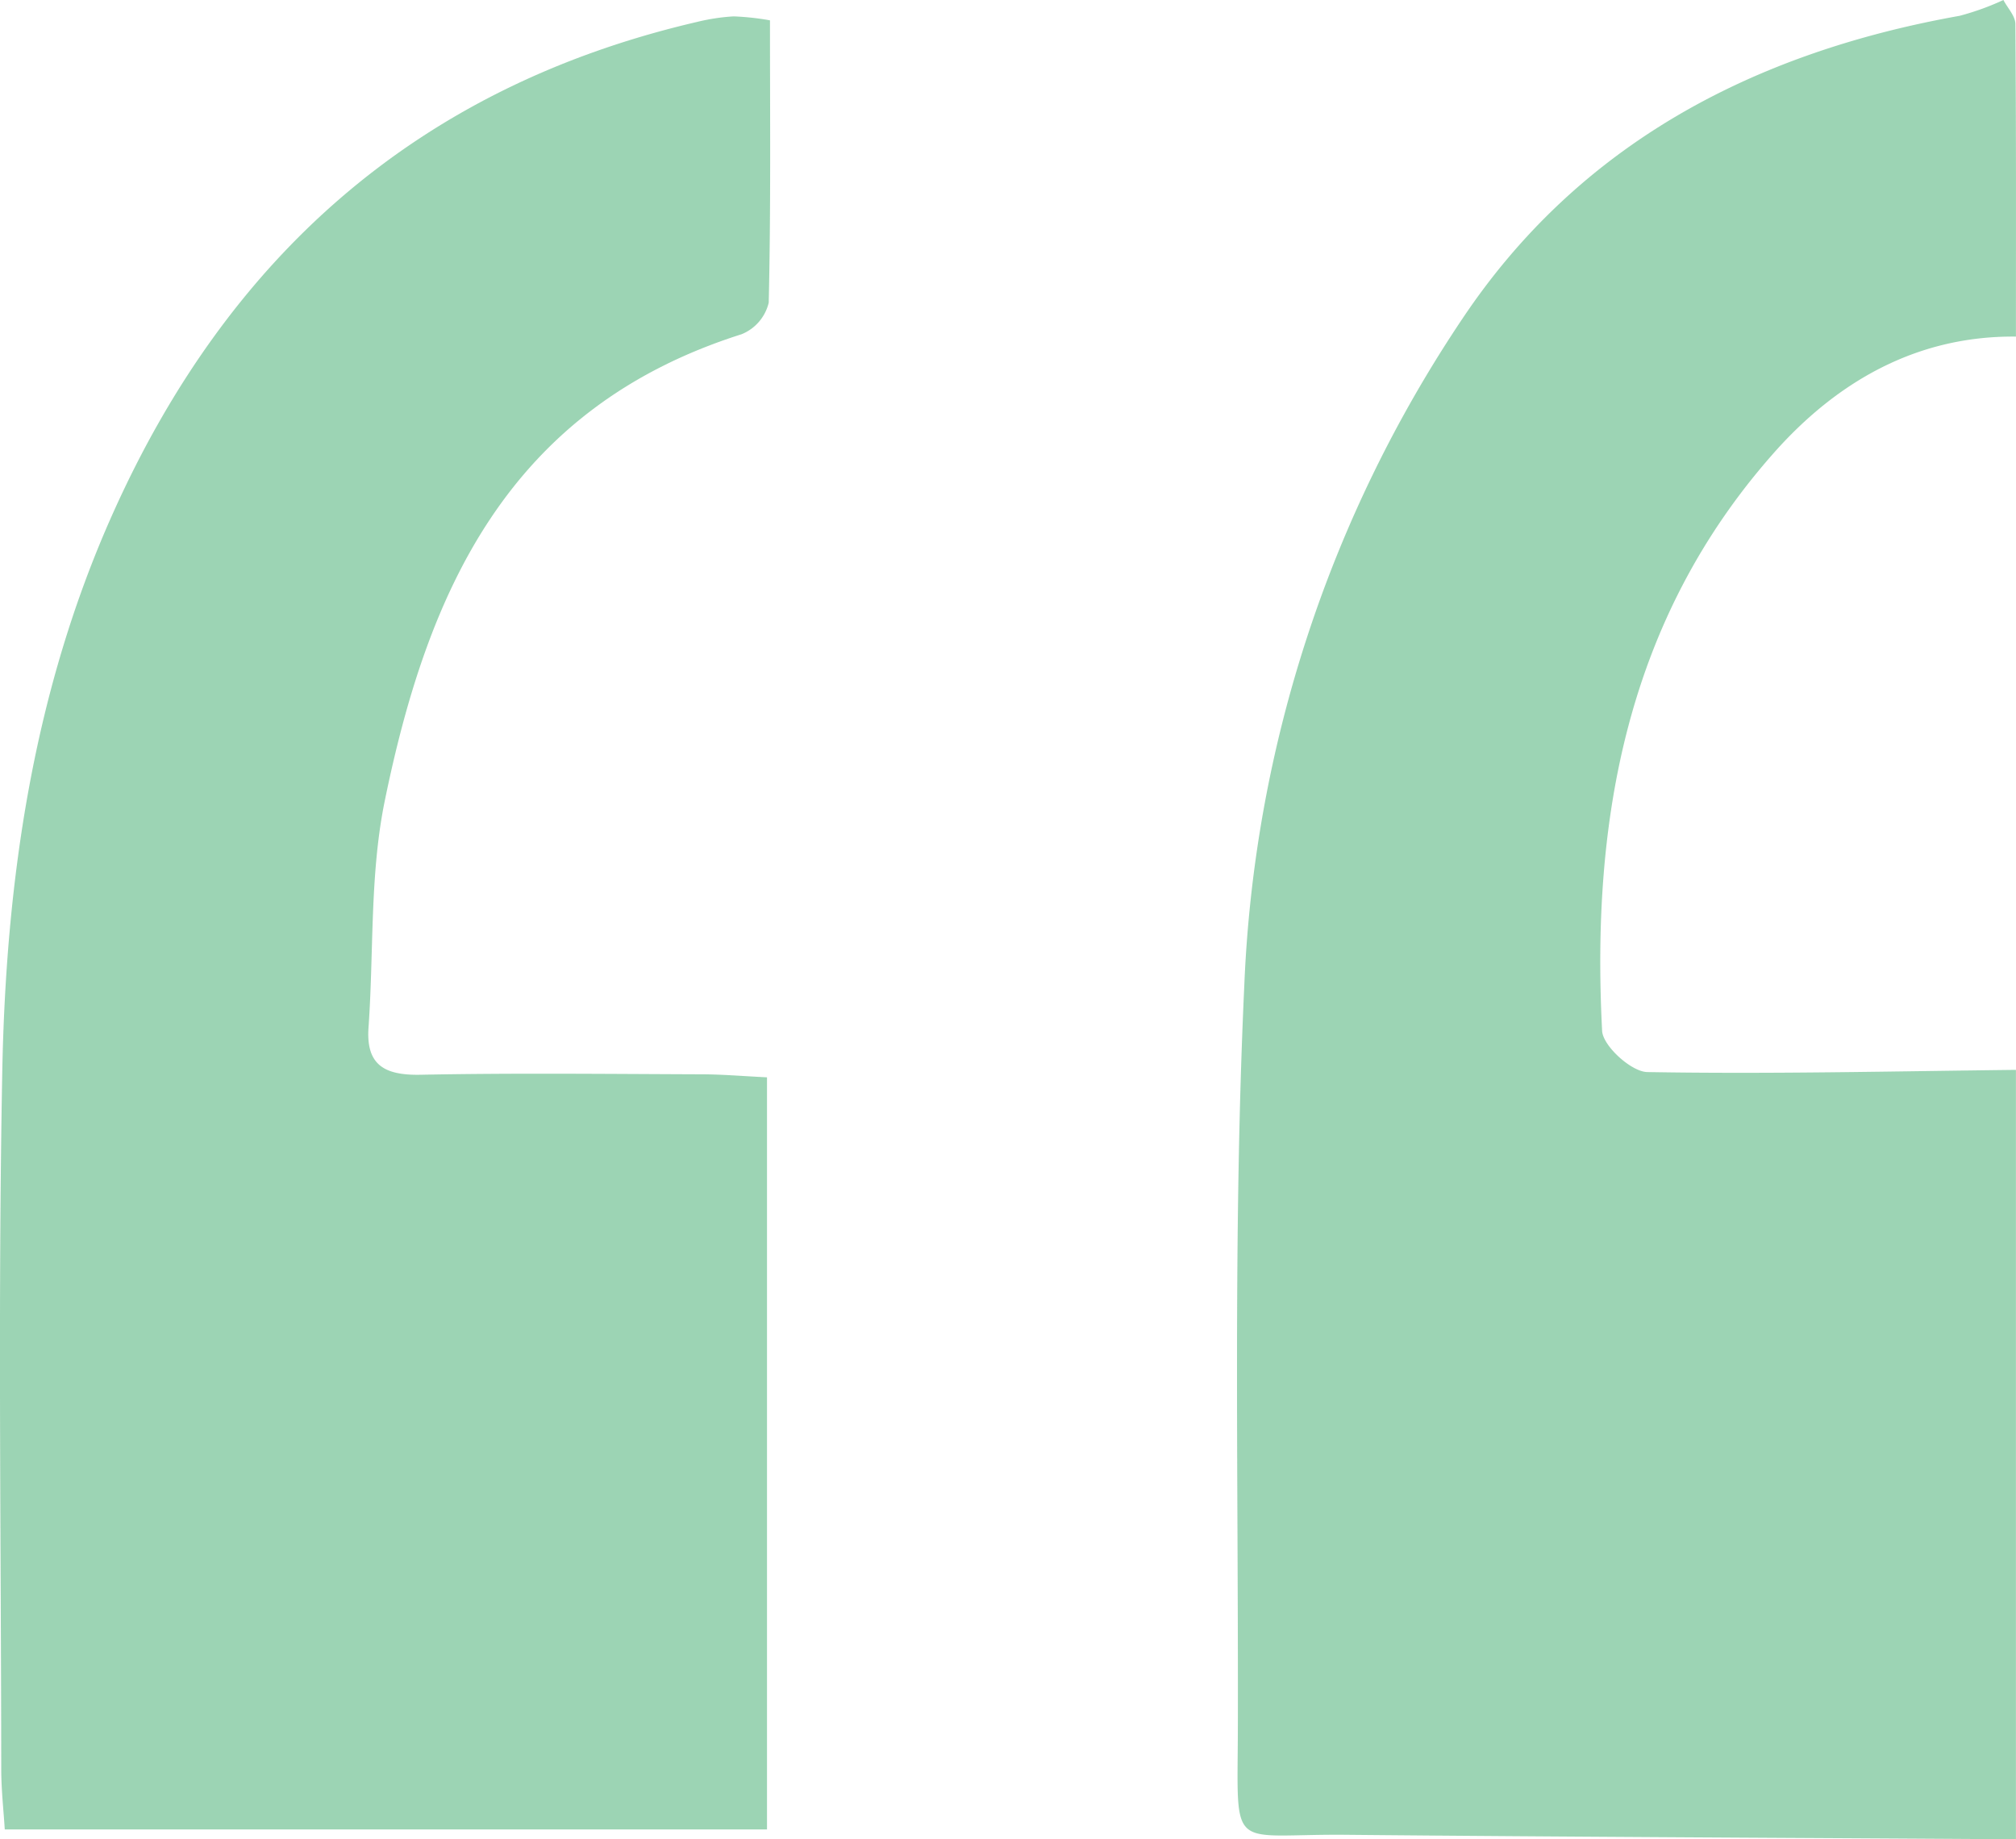
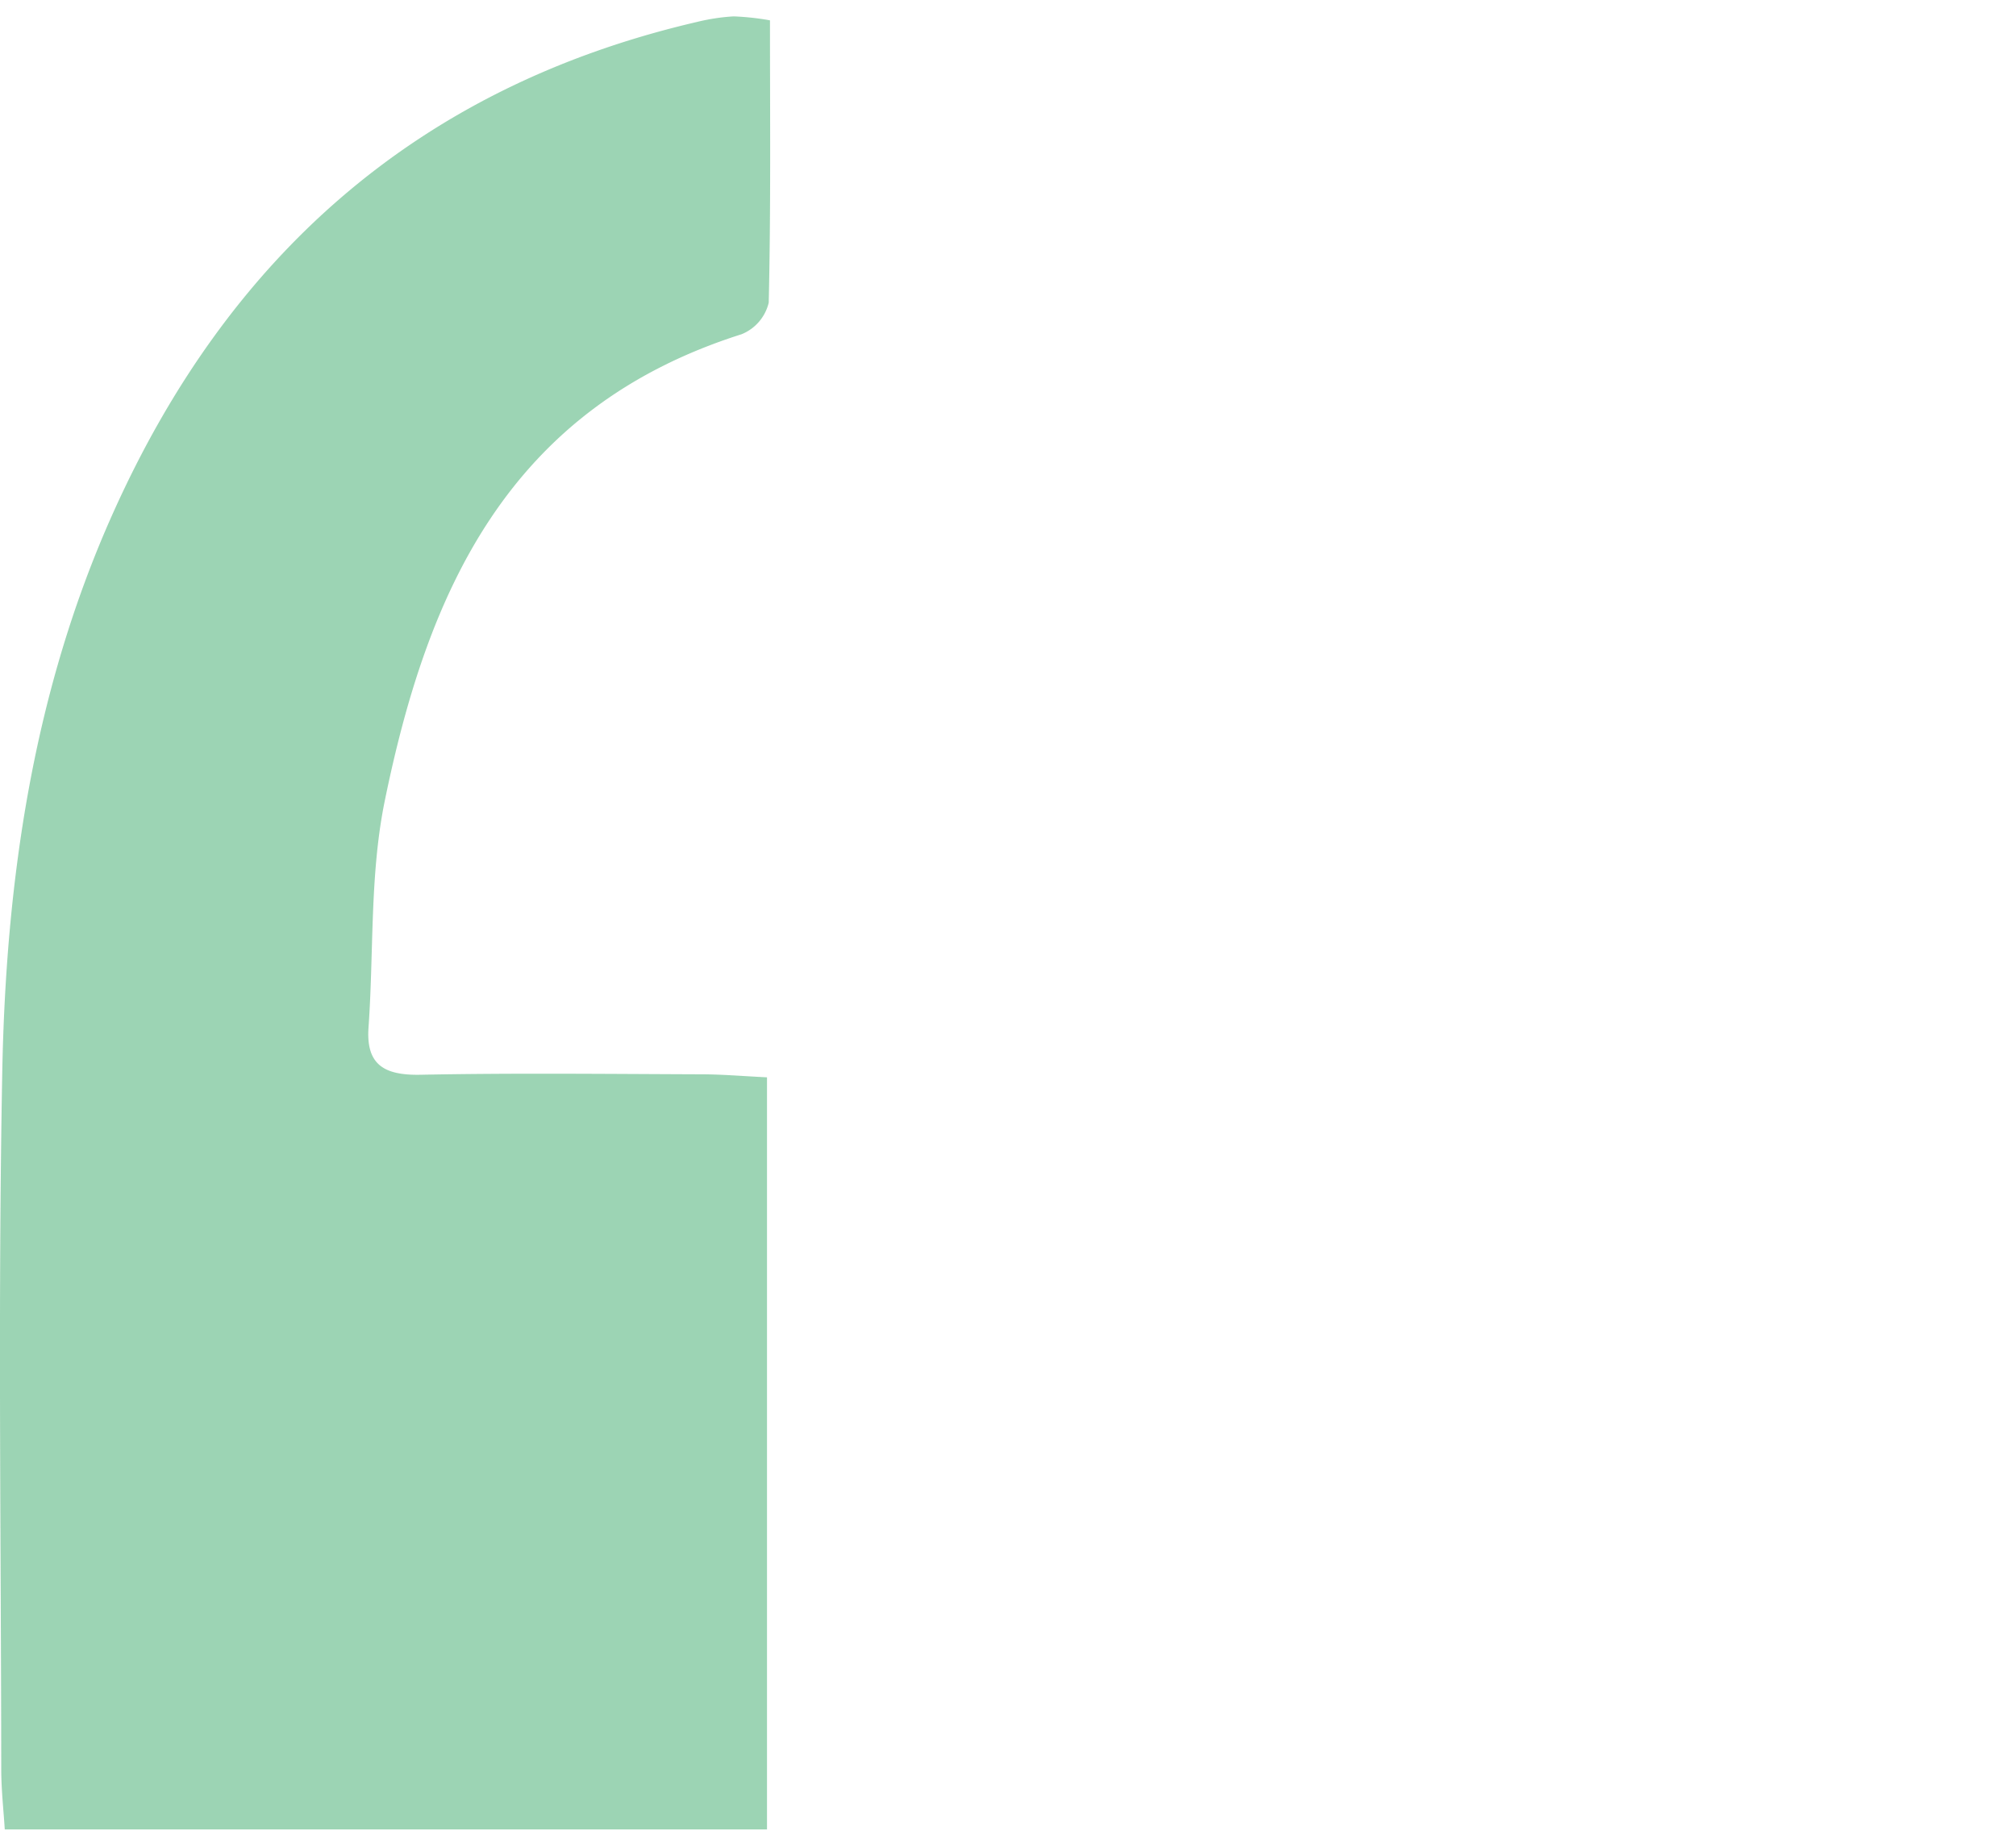
<svg xmlns="http://www.w3.org/2000/svg" width="161.419" height="147.235" viewBox="0 0 161.419 147.235">
  <defs>
    <clipPath id="a">
      <rect width="161.419" height="147.235" fill="rgba(54,168,103,0.58)" />
    </clipPath>
  </defs>
  <g opacity="0.84">
    <g clip-path="url(#a)">
-       <path d="M160.461,147.235c-17.869-.114-35.739-.188-53.608-.357-9.493-.091-8.717,1.62-8.692-8.525.049-19.86-.4-39.747.52-59.575a103.2,103.2,0,0,1,17.487-53.306c9.279-13.857,23.13-21.239,39.783-24.206A21.275,21.275,0,0,0,159.458,0c.334.641.955,1.281.96,1.925.066,8.34.043,16.681.043,25.02-8.125-.08-14.479,3.774-19.389,9.316-11.8,13.325-14.62,29.387-13.745,46.259.063,1.207,2.34,3.28,3.618,3.3,9.835.171,19.676-.065,29.516-.175Z" transform="translate(0.953)" fill="rgba(54,168,103,0.58)" />
      <path d="M61.413,86.283V146.49H.381C.292,145.012.1,143.33.1,141.65c-.016-18.589-.266-37.182.081-55.765C.471,70.492,2.658,55.3,9.1,41,18.158,20.888,33.116,7.074,55.8,1.8a16.332,16.332,0,0,1,2.938-.447,21.123,21.123,0,0,1,2.913.317c0,7.626.074,15.118-.1,22.6A3.632,3.632,0,0,1,59.372,26.8c-18.8,5.957-25.162,20.758-28.564,37.351-1.208,5.9-.872,12.078-1.3,18.126-.21,2.953,1.191,3.86,4.166,3.8,7.521-.148,15.047-.061,22.57-.035,1.63.006,3.258.148,5.171.241" transform="translate(0 -0.042)" fill="rgba(54,168,103,0.58)" />
    </g>
  </g>
</svg>